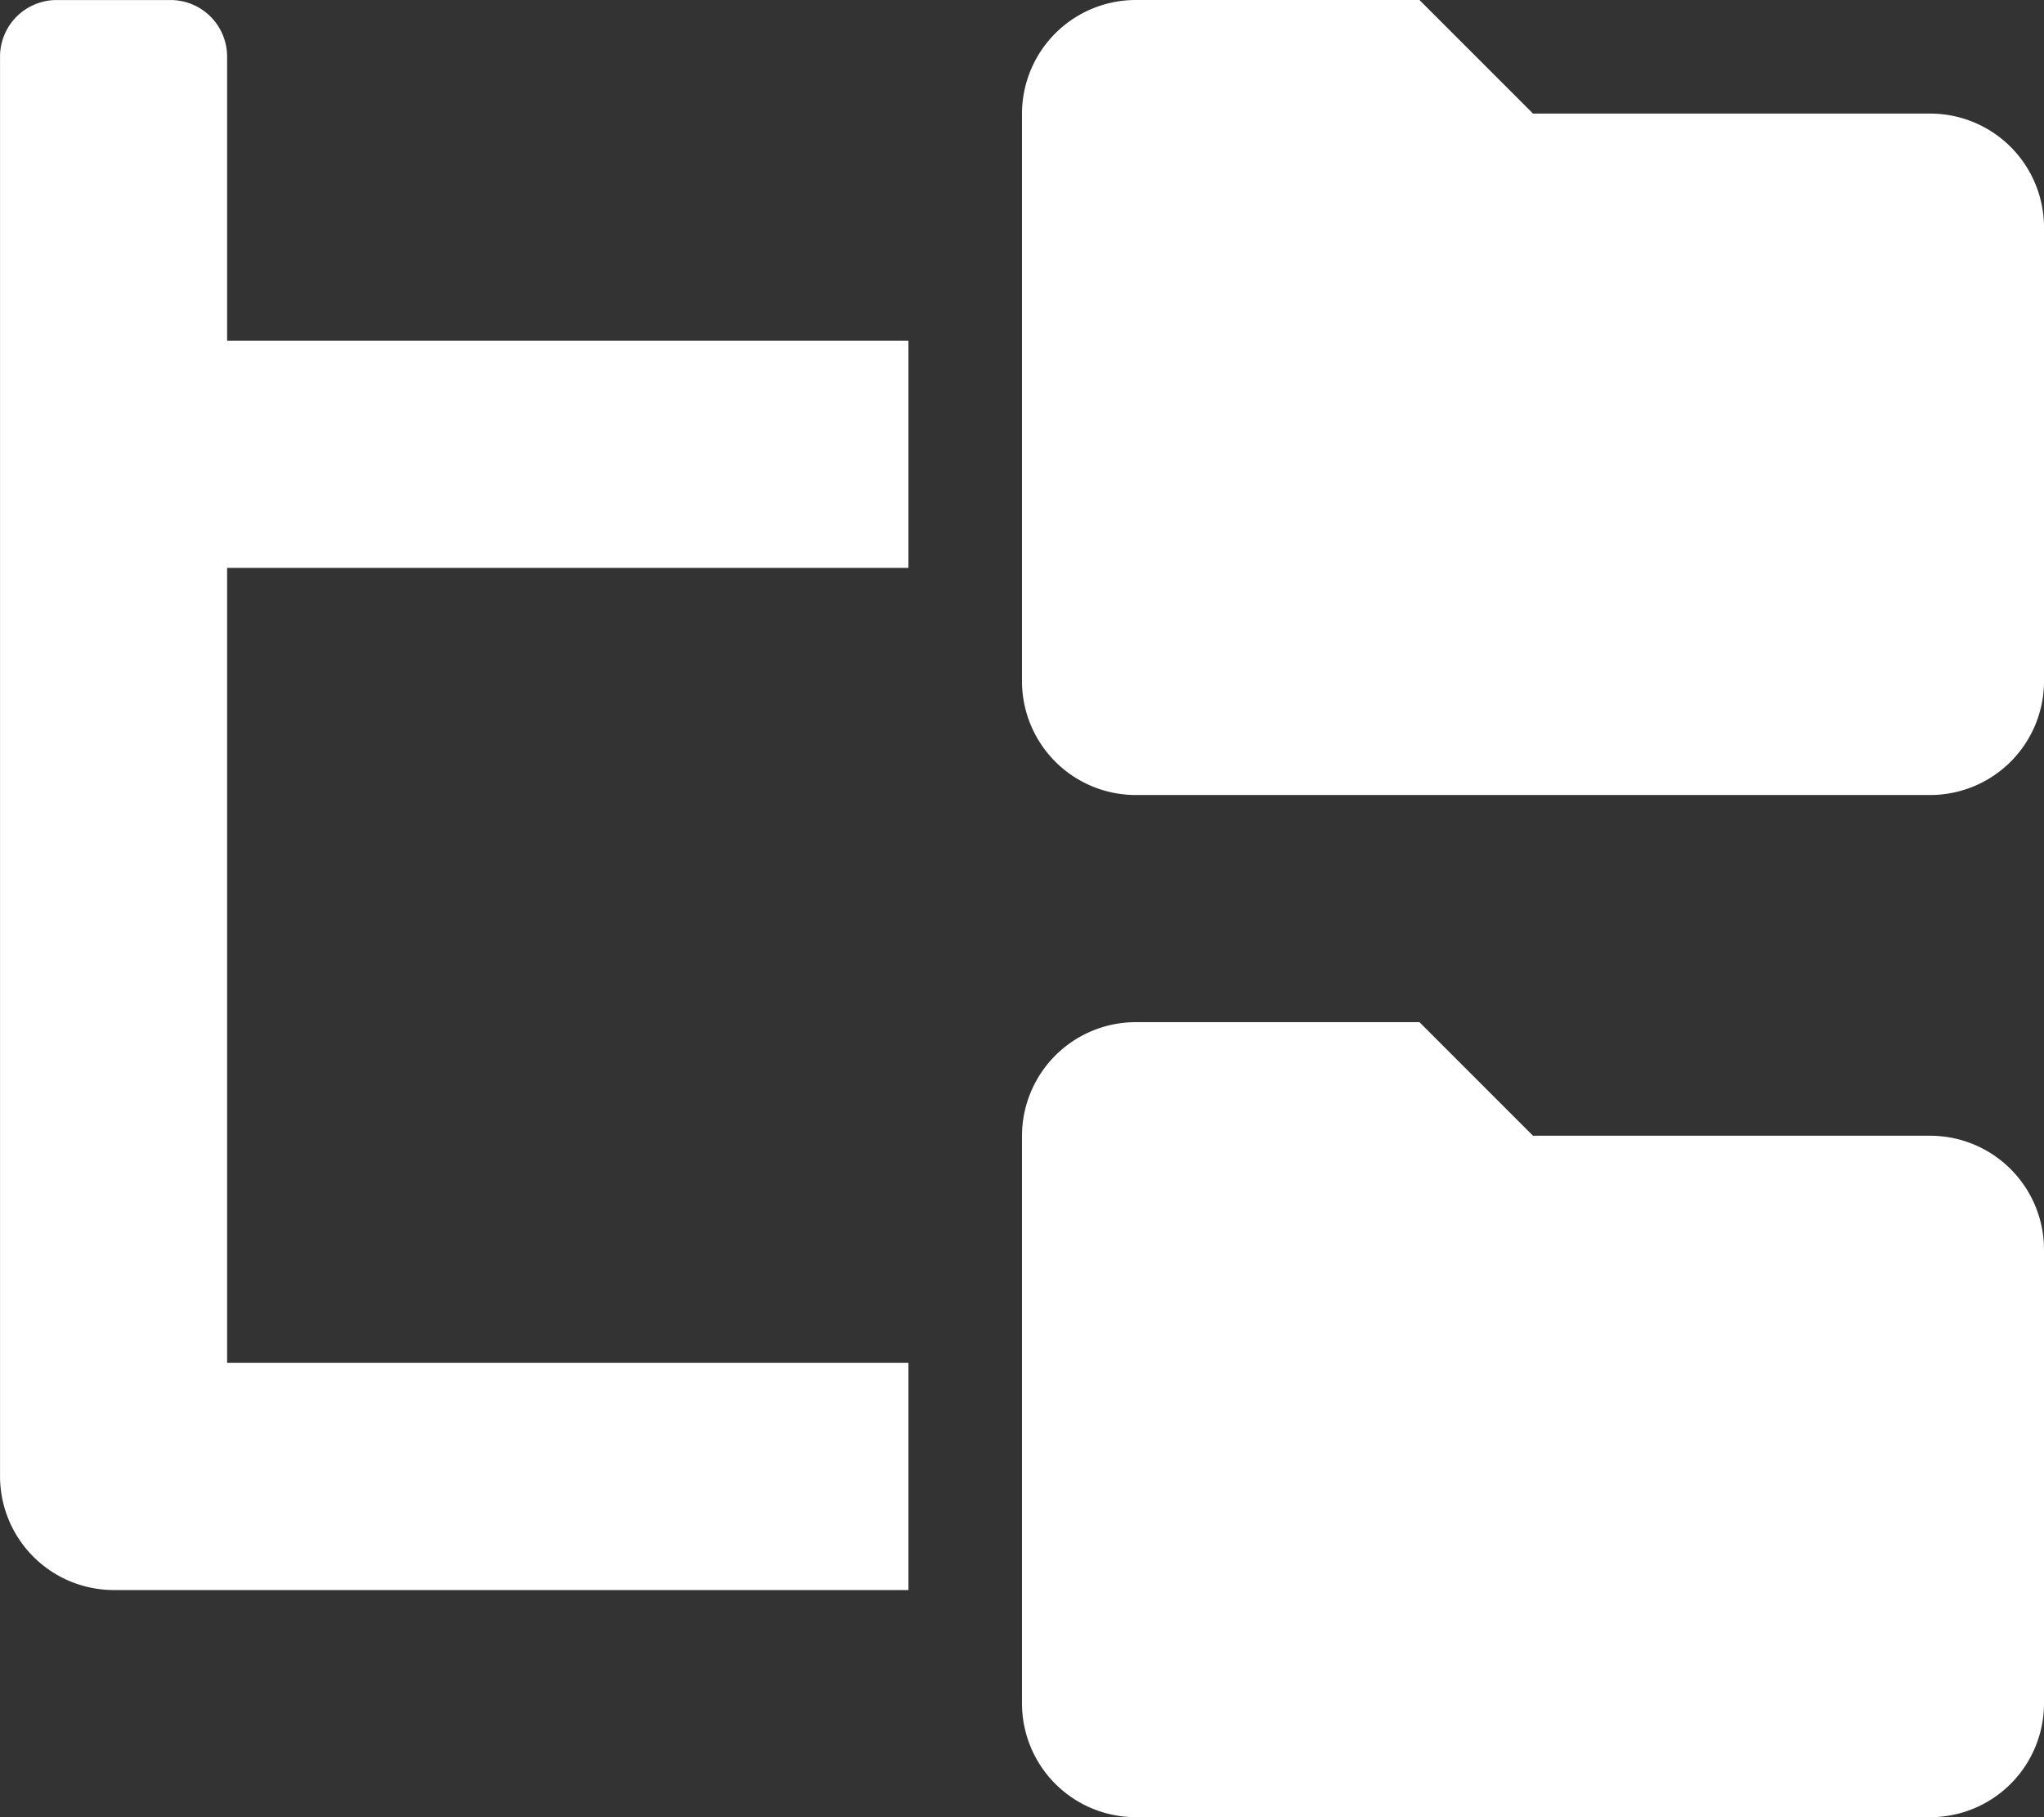
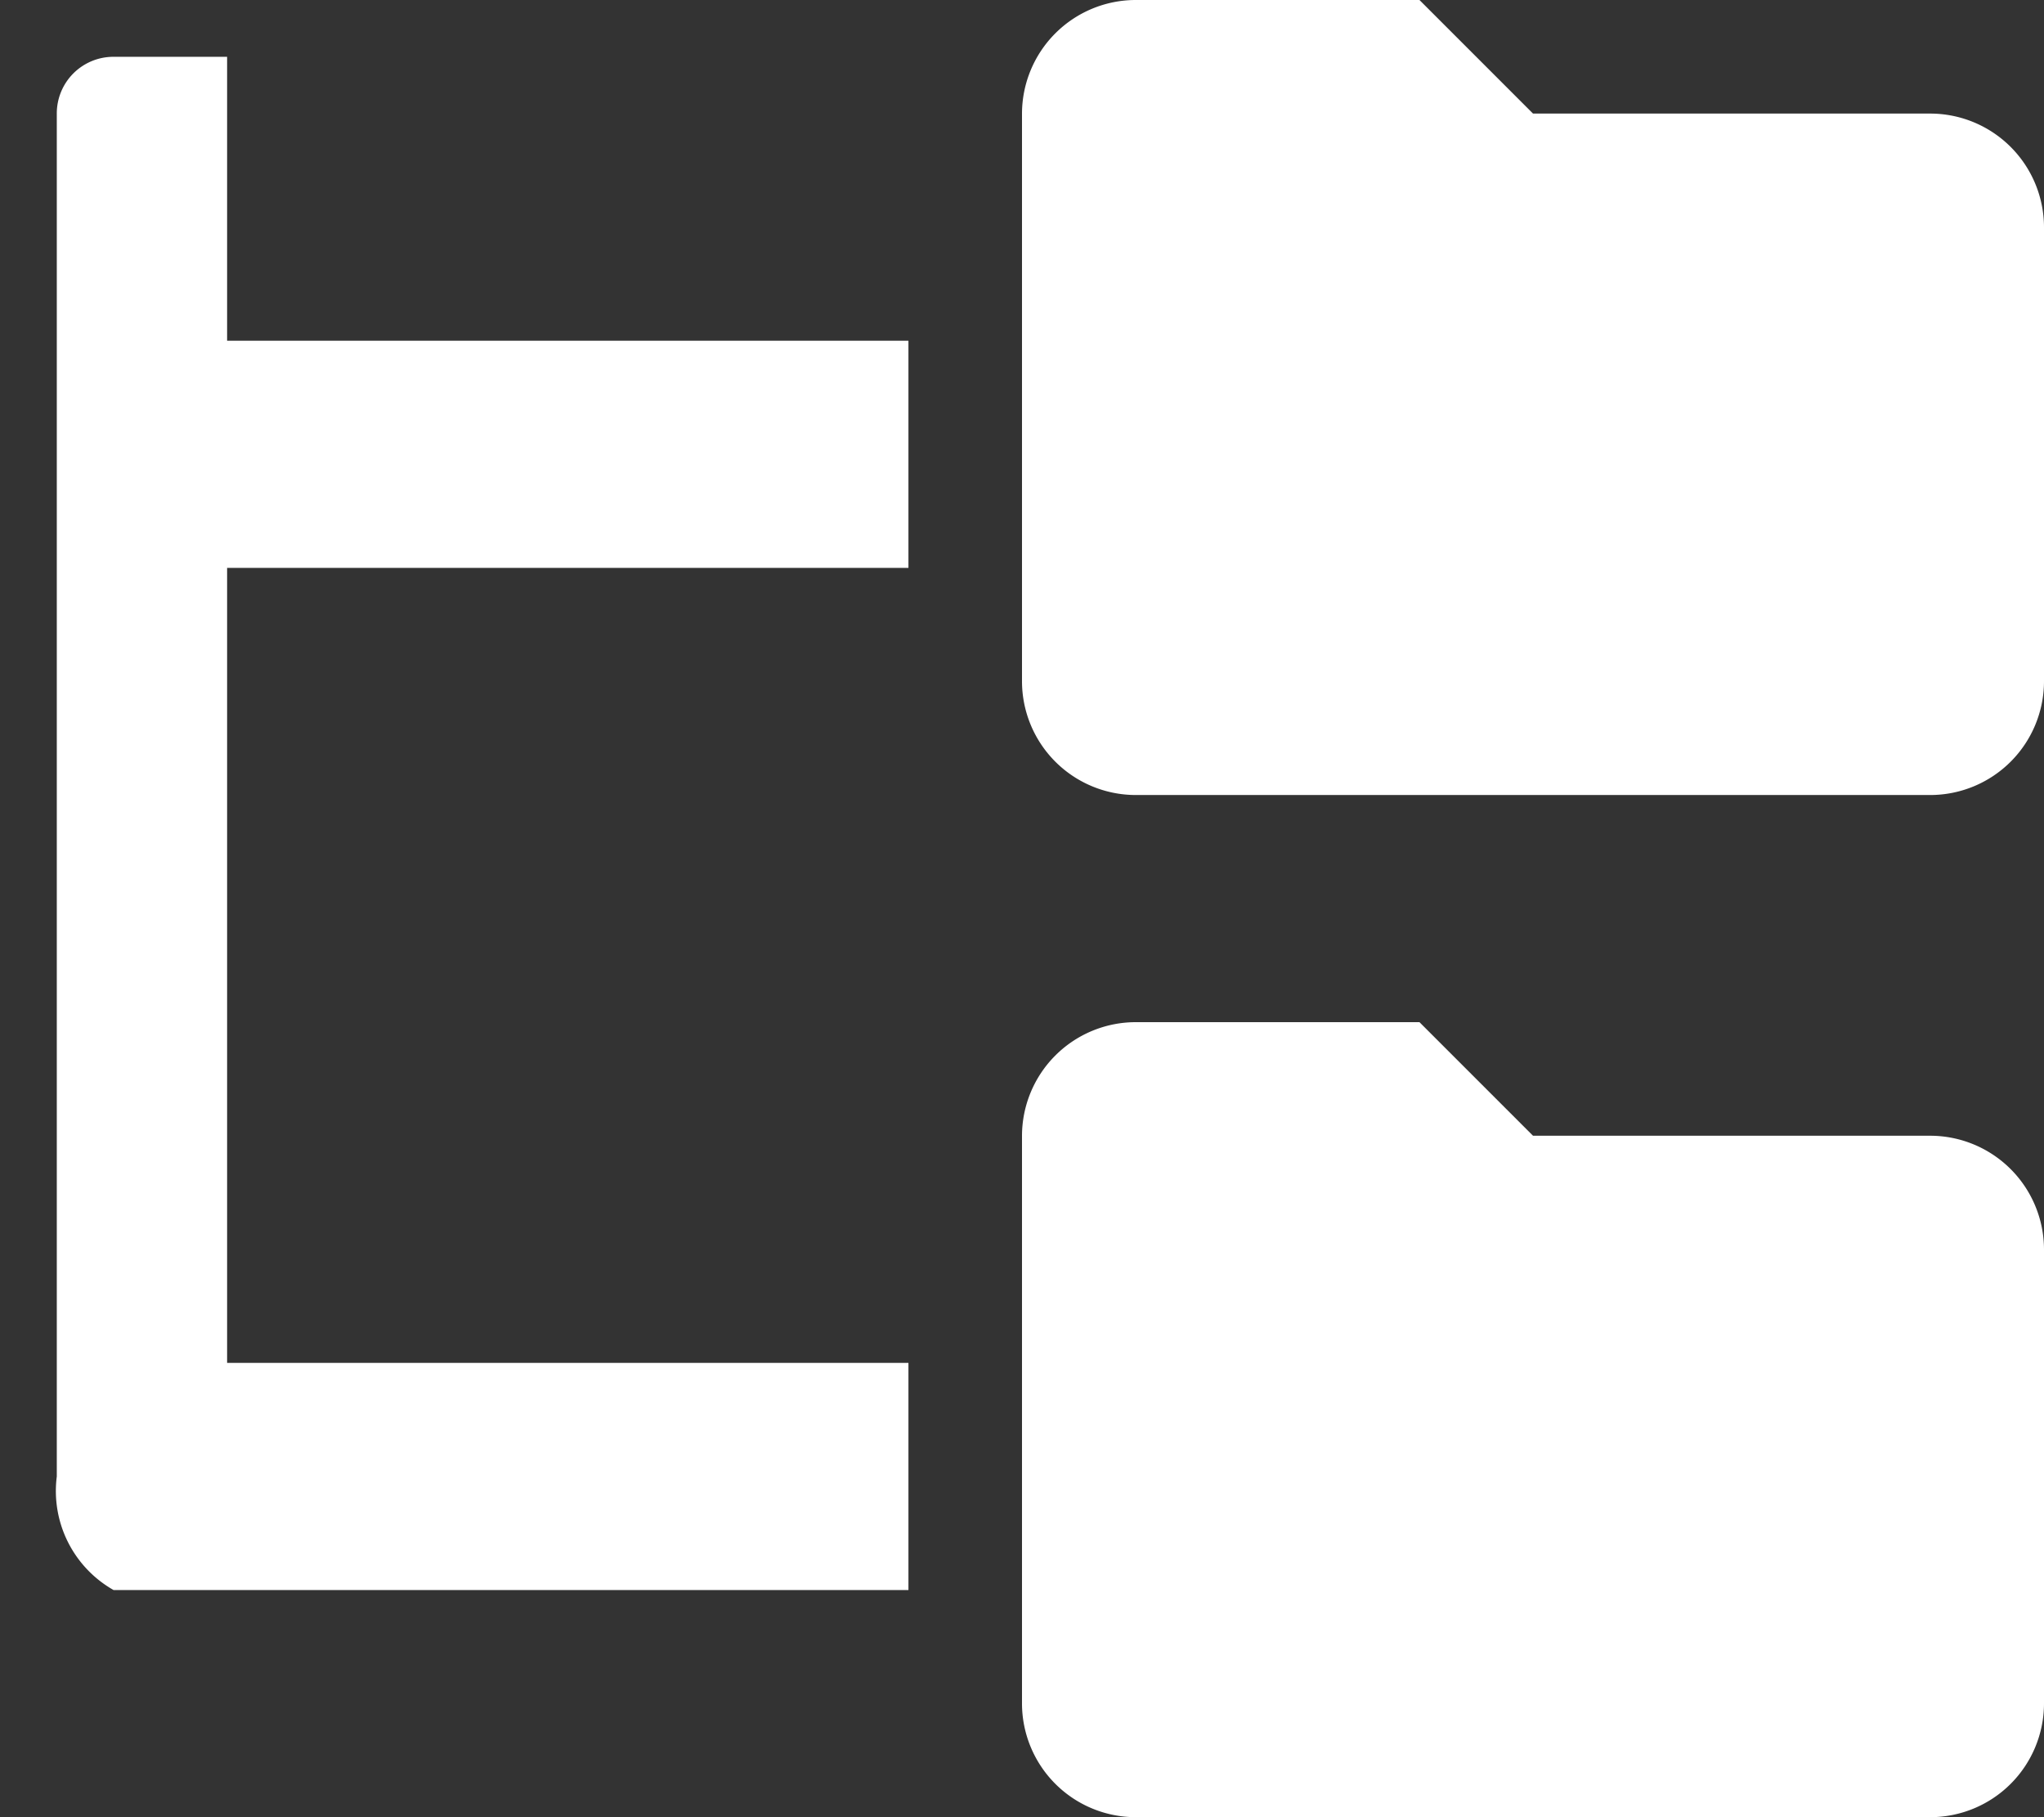
<svg xmlns="http://www.w3.org/2000/svg" width="56.25" height="50" viewBox="0 0 56.25 50">
  <rect x="0" y="0" width="56.25" height="50" fill="#333333" stroke="none" />
-   <path d="M25-40.625H14.063L10.938-43.75H3.125A3.132,3.132,0,0,0,0-40.625V-25a3.132,3.132,0,0,0,3.125,3.125H25A3.132,3.132,0,0,0,28.125-25V-37.5A3.133,3.133,0,0,0,25-40.625ZM25-12.5H14.063l-3.125-3.125H3.125A3.132,3.132,0,0,0,0-12.5V3.125A3.132,3.132,0,0,0,3.125,6.25H25a3.132,3.132,0,0,0,3.125-3.125v-12.5A3.134,3.134,0,0,0,25-12.5ZM-21.875-42.187a1.557,1.557,0,0,0-1.562-1.562h-3.125a1.558,1.558,0,0,0-1.562,1.563V-3.125A3.132,3.132,0,0,0-25,0H-3.125V-6.25h-18.75V-28.125h18.75v-6.25h-18.75Z" transform="translate(28.125 43.75)" fill="#fff" />
+   <path d="M25-40.625H14.063L10.938-43.75H3.125A3.132,3.132,0,0,0,0-40.625V-25a3.132,3.132,0,0,0,3.125,3.125H25A3.132,3.132,0,0,0,28.125-25V-37.5A3.133,3.133,0,0,0,25-40.625ZM25-12.5H14.063l-3.125-3.125H3.125A3.132,3.132,0,0,0,0-12.5V3.125A3.132,3.132,0,0,0,3.125,6.25H25a3.132,3.132,0,0,0,3.125-3.125v-12.5A3.134,3.134,0,0,0,25-12.5ZM-21.875-42.187h-3.125a1.558,1.558,0,0,0-1.562,1.563V-3.125A3.132,3.132,0,0,0-25,0H-3.125V-6.25h-18.75V-28.125h18.75v-6.25h-18.75Z" transform="translate(28.125 43.75)" fill="#fff" />
</svg>